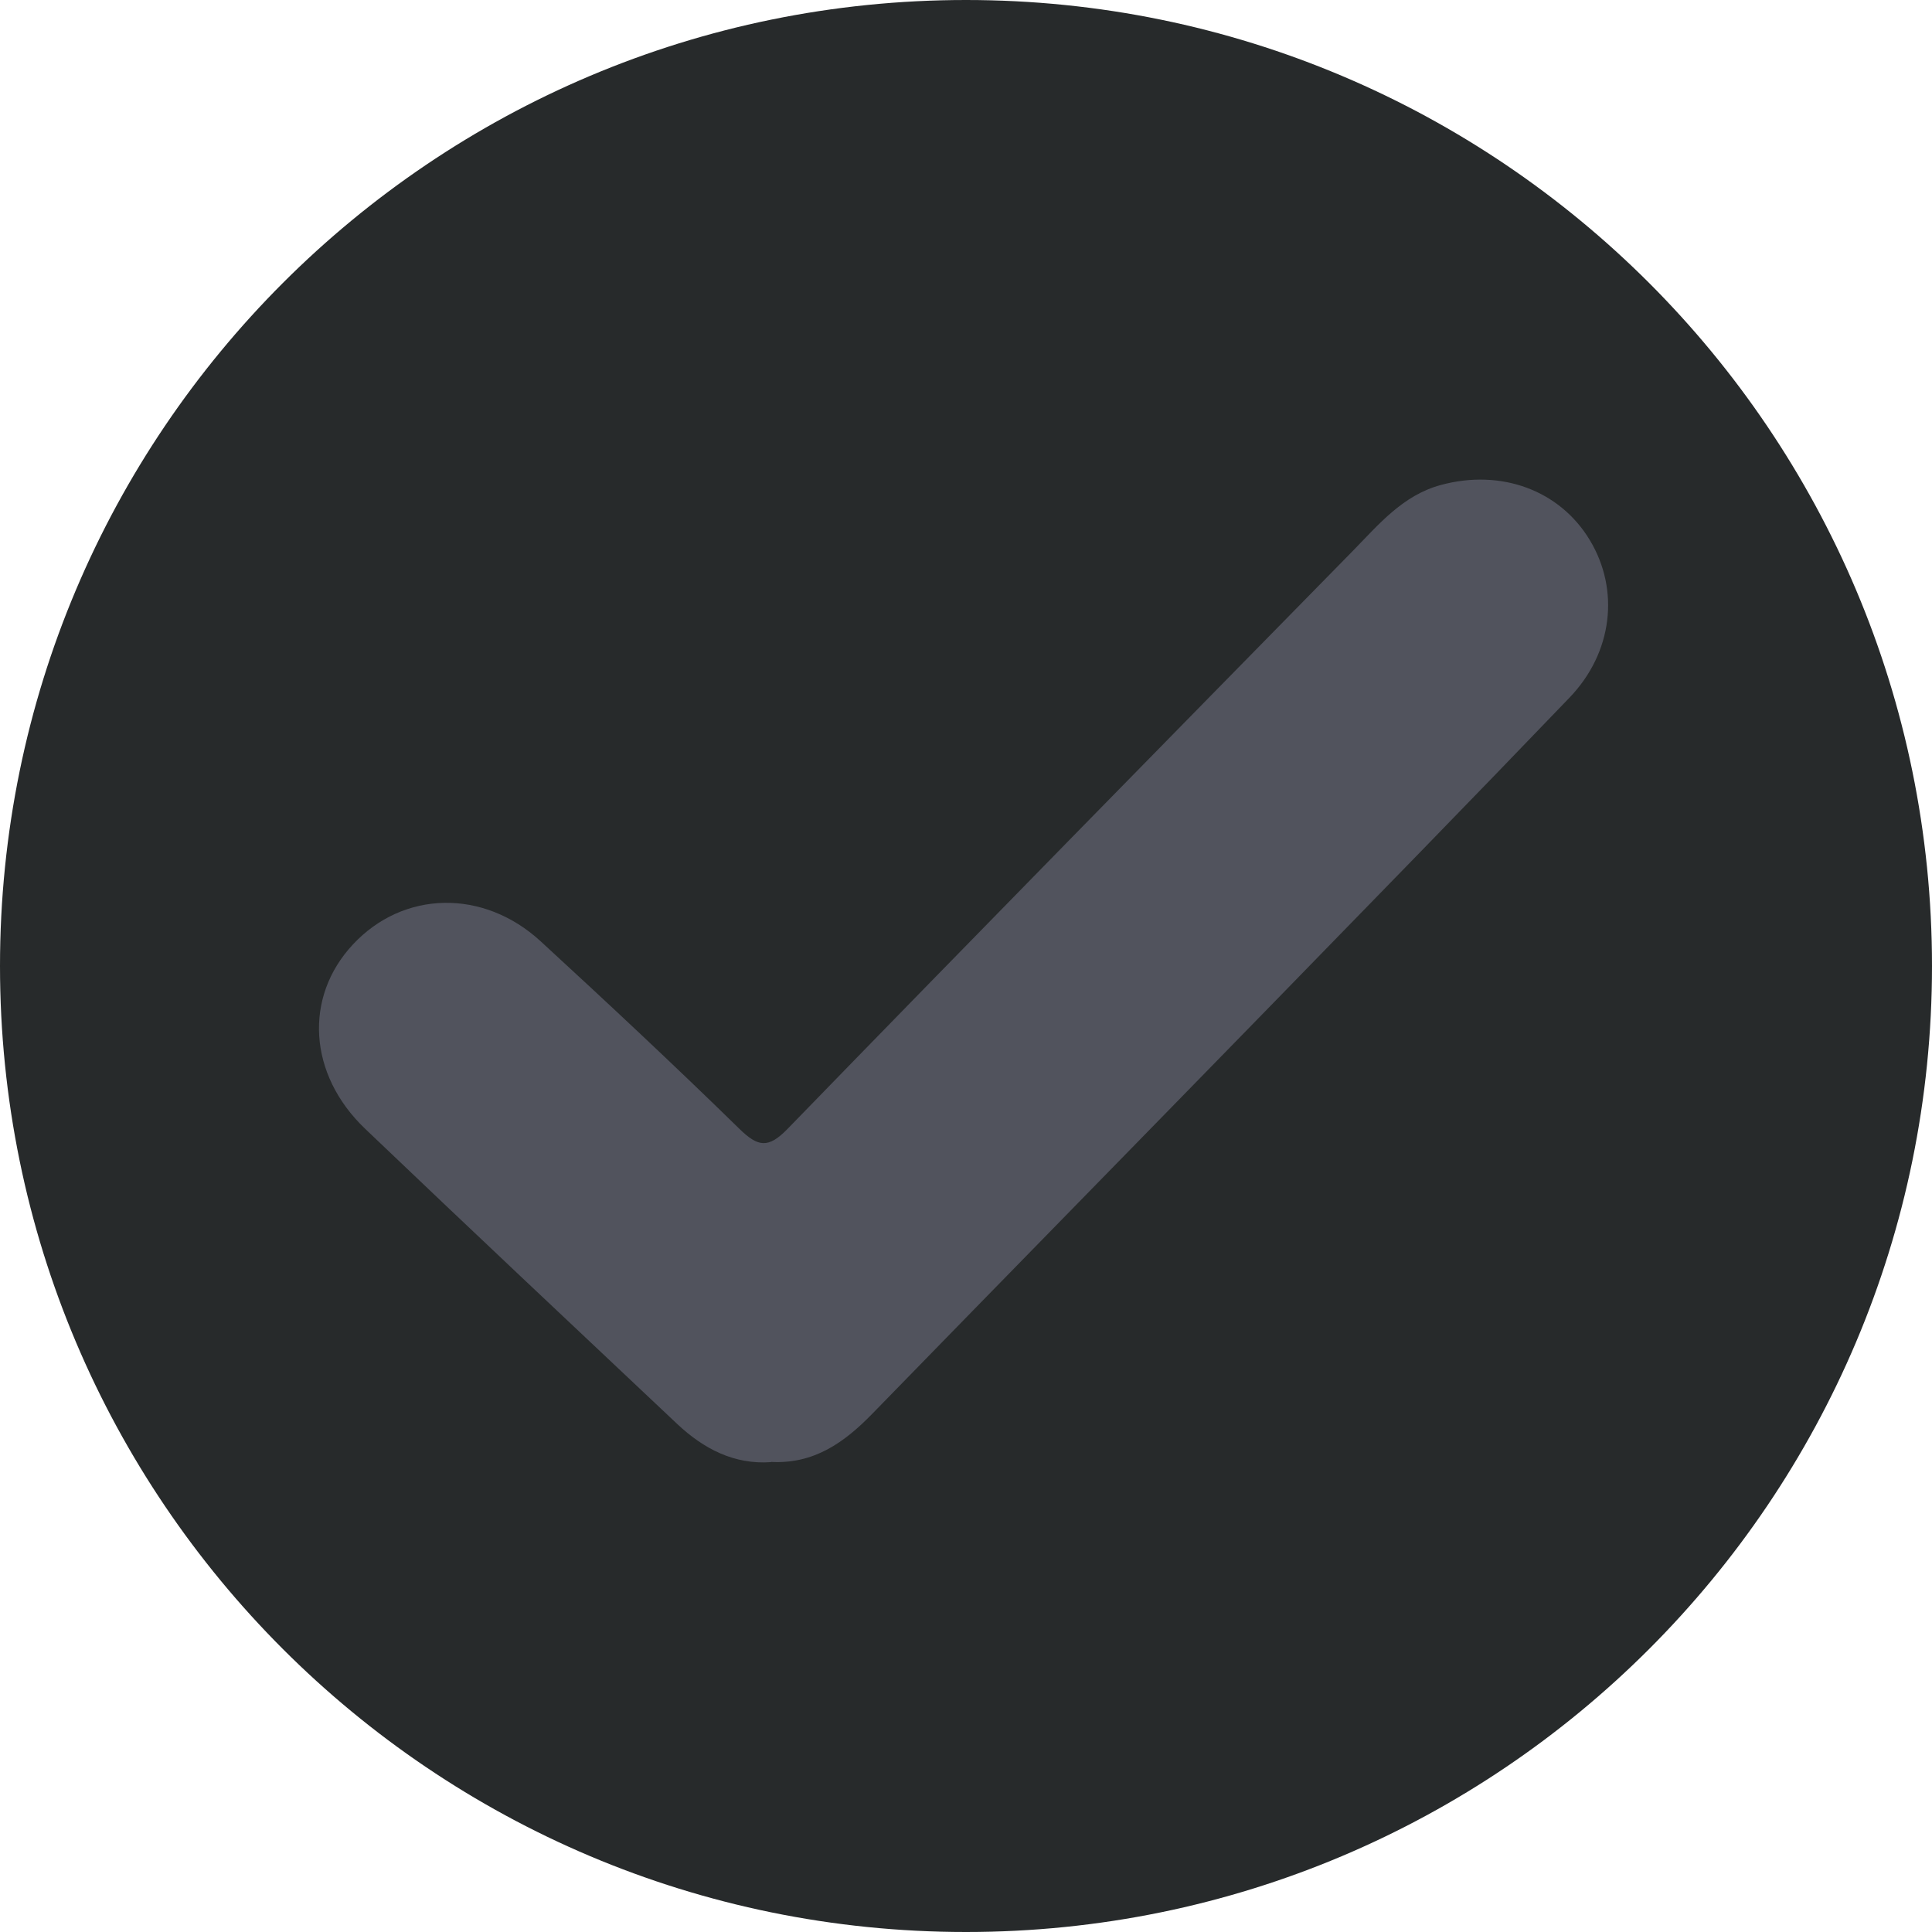
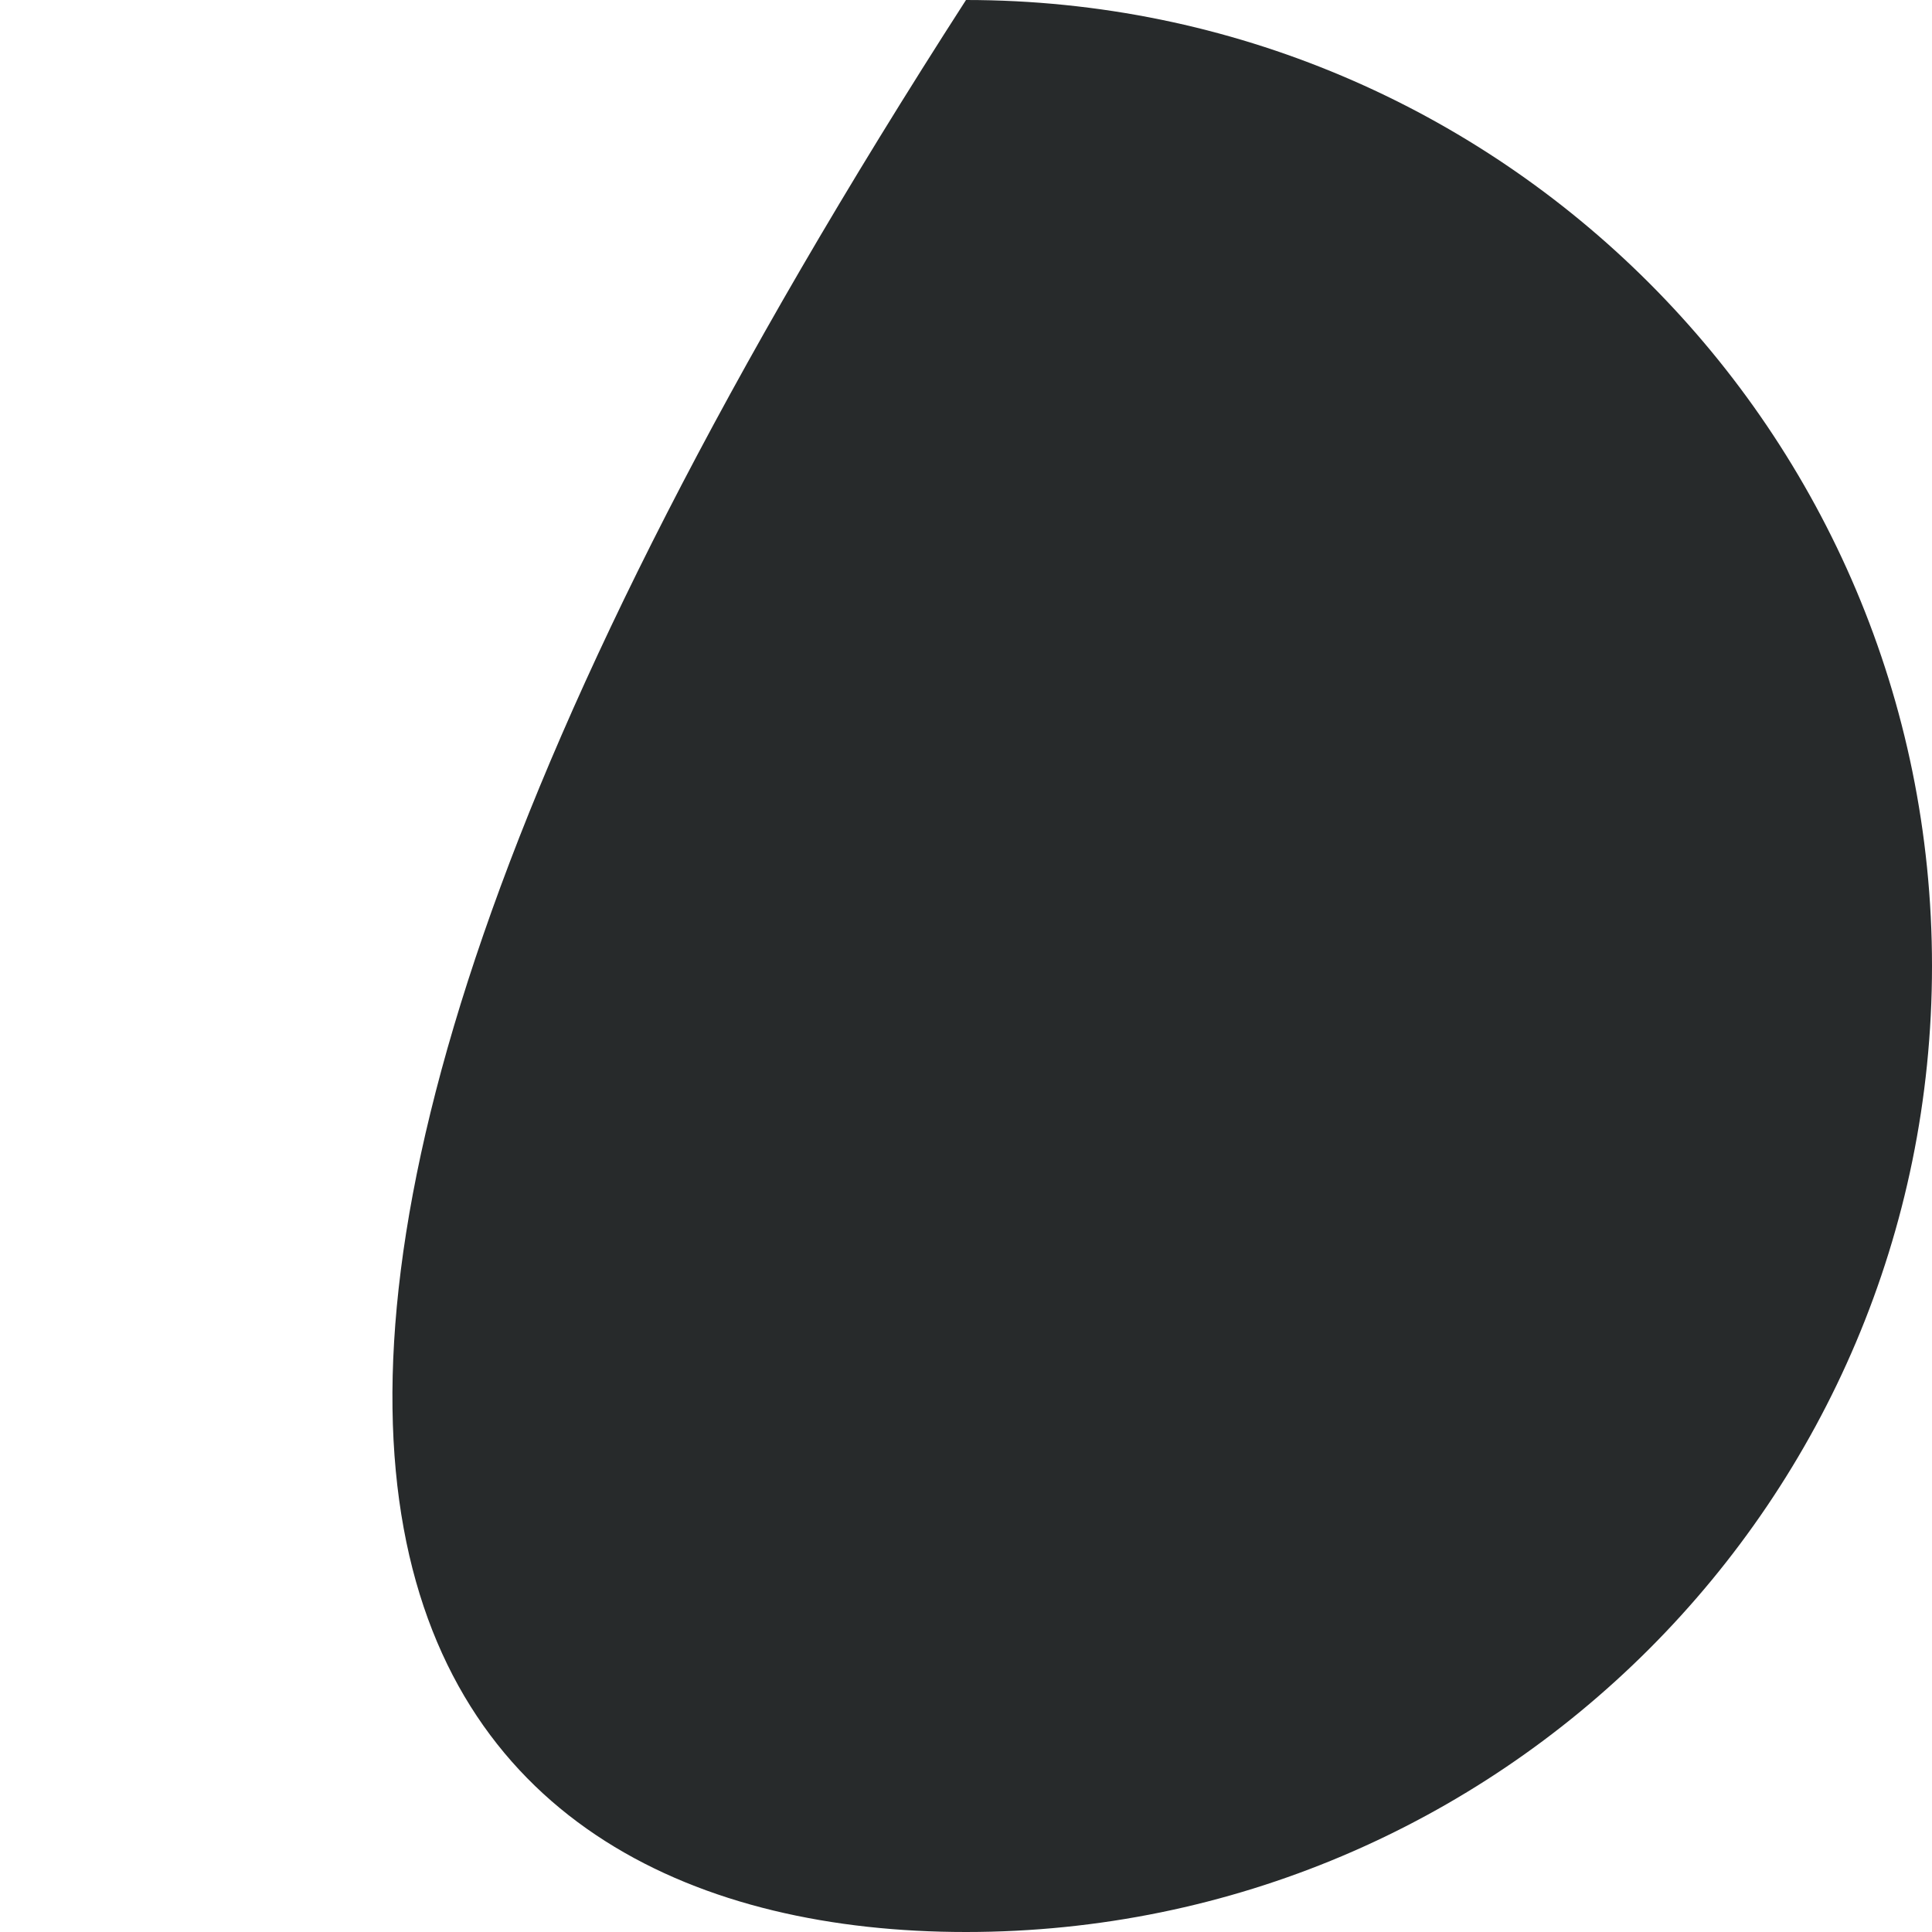
<svg xmlns="http://www.w3.org/2000/svg" id="SvgjsSvg1001" width="288" height="288" version="1.1">
  <defs id="SvgjsDefs1002" />
  <g id="SvgjsG1008">
    <svg viewBox="0 0 288 288" width="288" height="288">
      <svg fill="none" viewBox="0 0 19 19" width="288" height="288">
-         <path fill="#272a2b" d="M9.5 19C14.747 19 19 14.747 19 9.5C19 4.253 14.747 0 9.5 0C4.253 0 0 4.253 0 9.5C0 14.747 4.253 19 9.5 19Z" class="colorB9683B svgShape color272a2b" />
-         <path fill="#51535d" d="M7.583 14.379C7.22 14.405 6.92 14.248 6.661 14.005C5.636 13.039 4.609 12.073 3.59 11.1C3.03 10.565 2.988 9.806 3.47 9.289C3.964 8.758 4.752 8.737 5.318 9.258C5.976 9.863 6.63 10.474 7.269 11.099C7.453 11.279 7.554 11.299 7.746 11.101C9.591 9.201 11.446 7.312 13.301 5.421C13.556 5.161 13.793 4.872 14.168 4.77C14.764 4.608 15.34 4.822 15.635 5.312C15.93 5.801 15.861 6.418 15.435 6.861C14.467 7.87 13.49 8.87 12.514 9.872C11.203 11.217 9.888 12.559 8.577 13.905C8.304 14.185 8.005 14.4 7.583 14.377L7.583 14.379Z" class="colorfff svgShape colorbabdbf" />
+         <path fill="#272a2b" d="M9.5 19C14.747 19 19 14.747 19 9.5C19 4.253 14.747 0 9.5 0C0 14.747 4.253 19 9.5 19Z" class="colorB9683B svgShape color272a2b" />
      </svg>
    </svg>
  </g>
</svg>